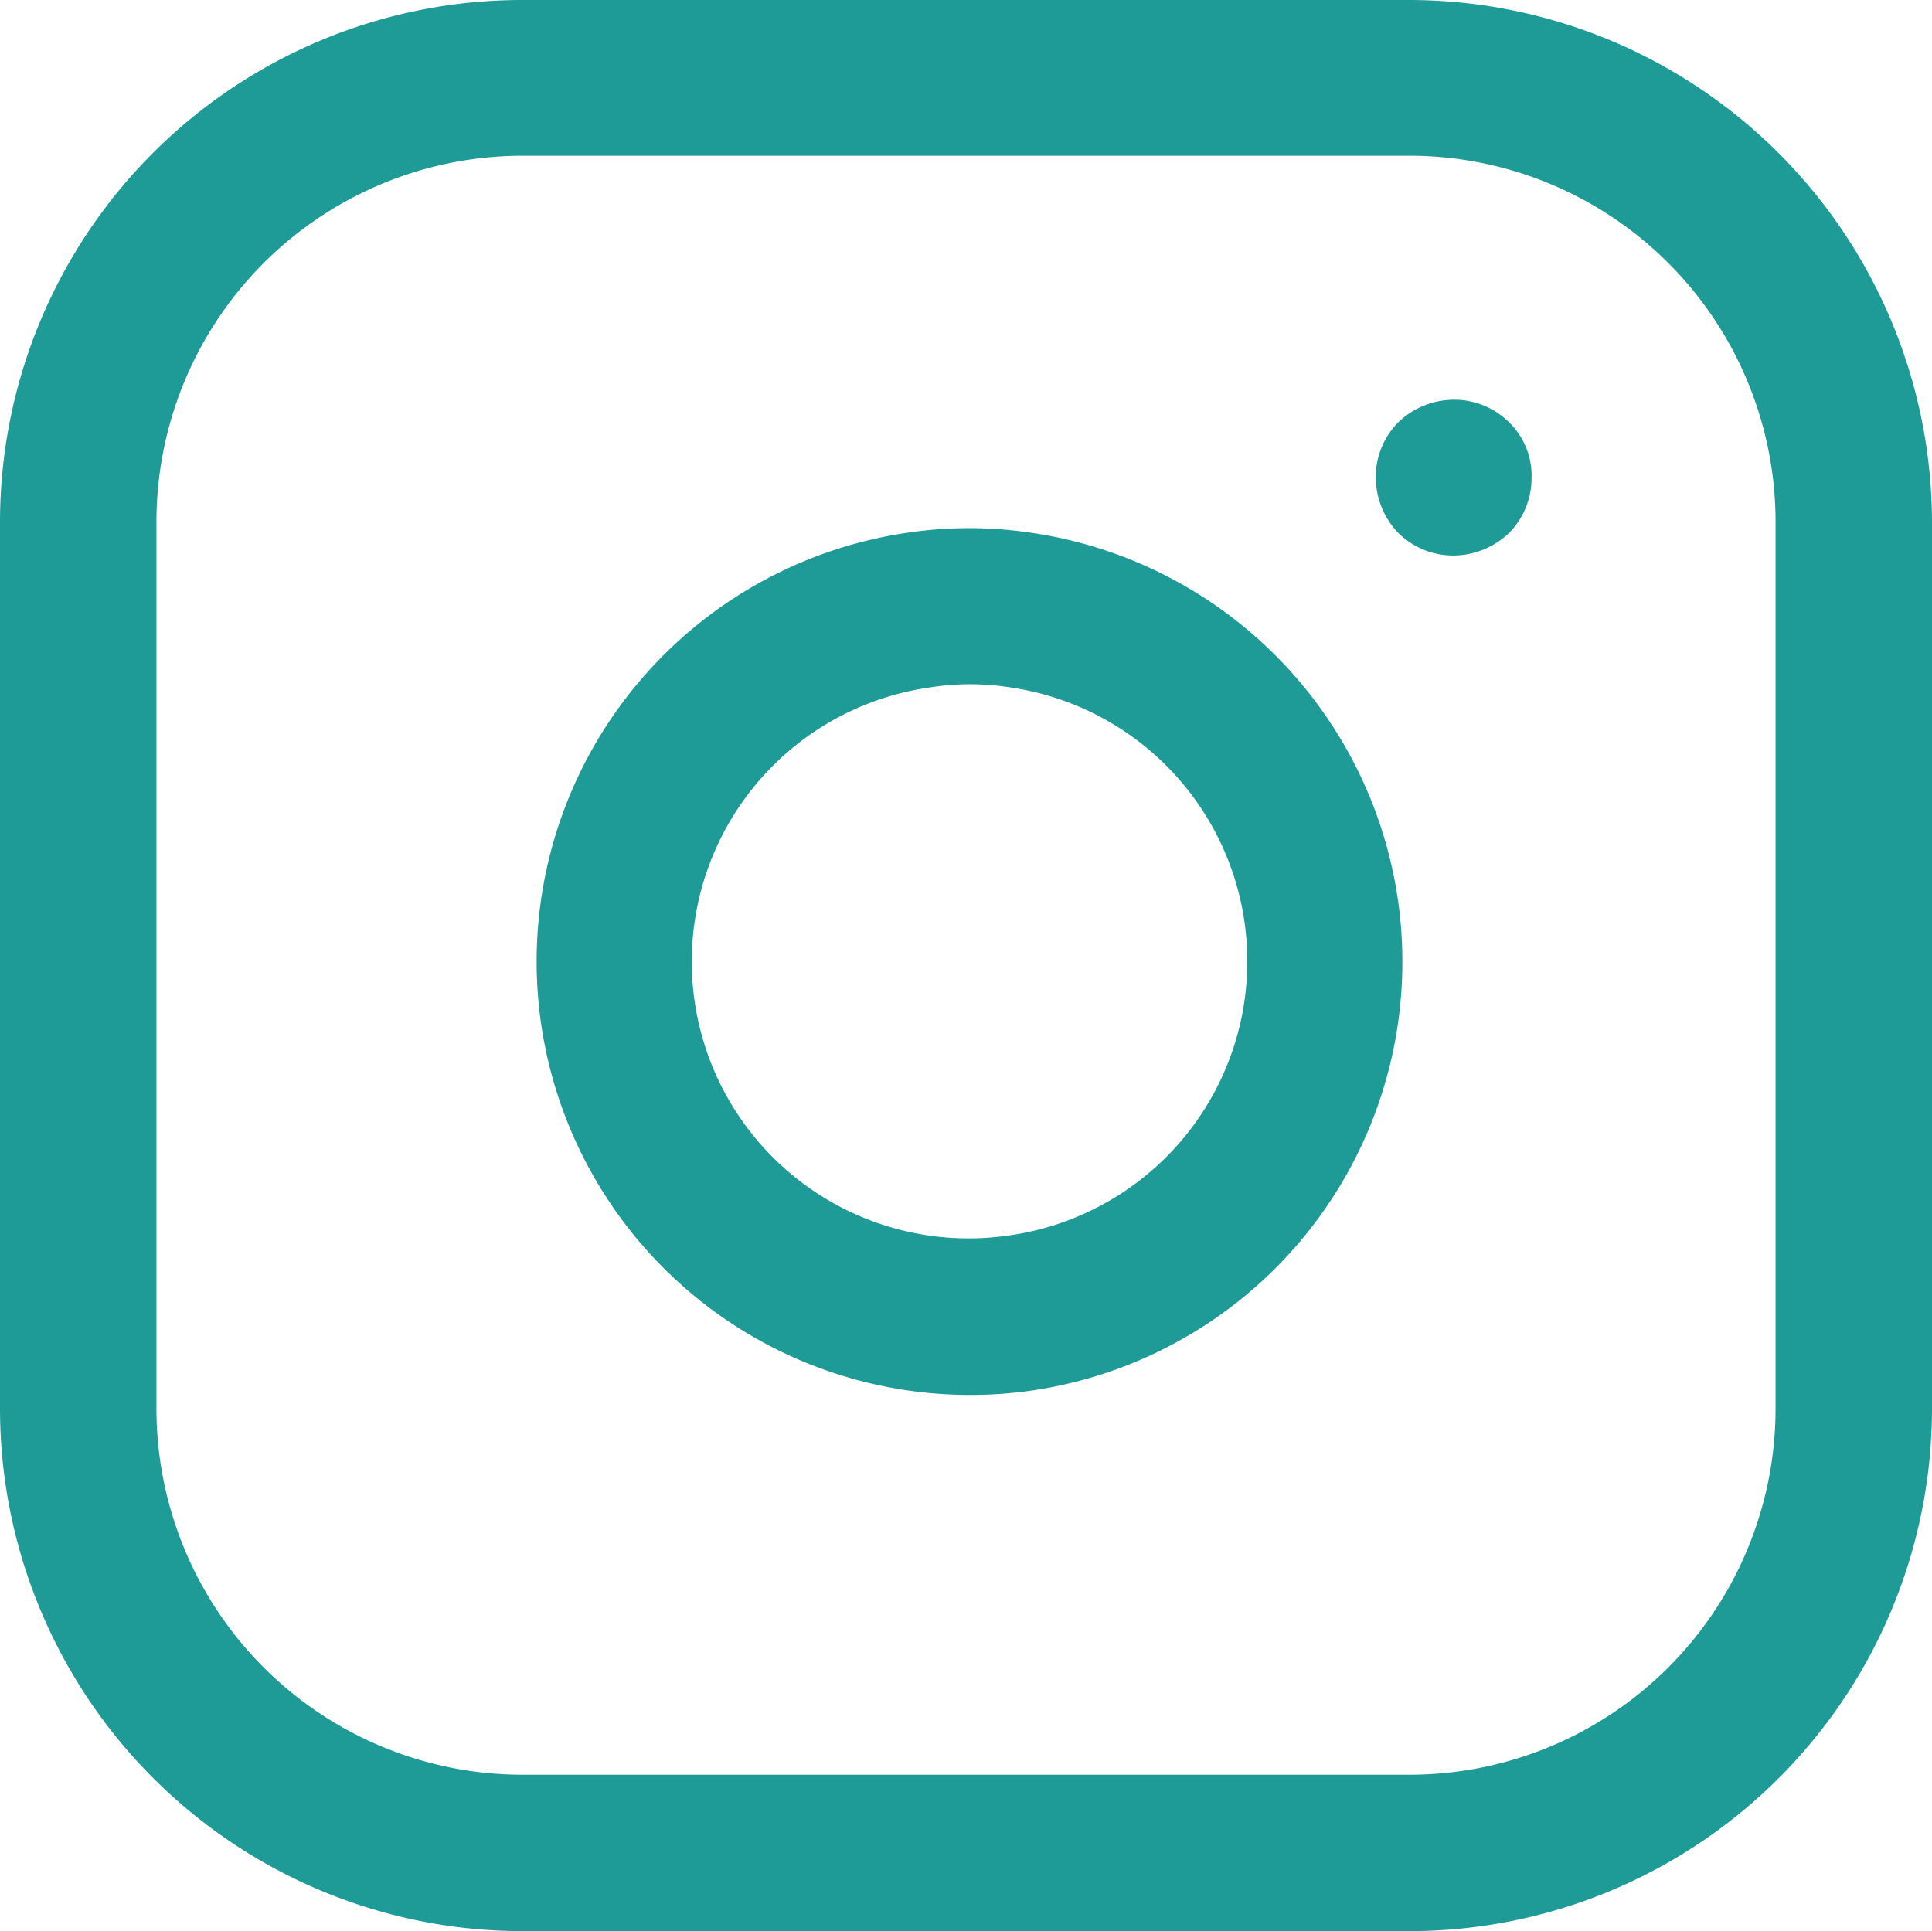
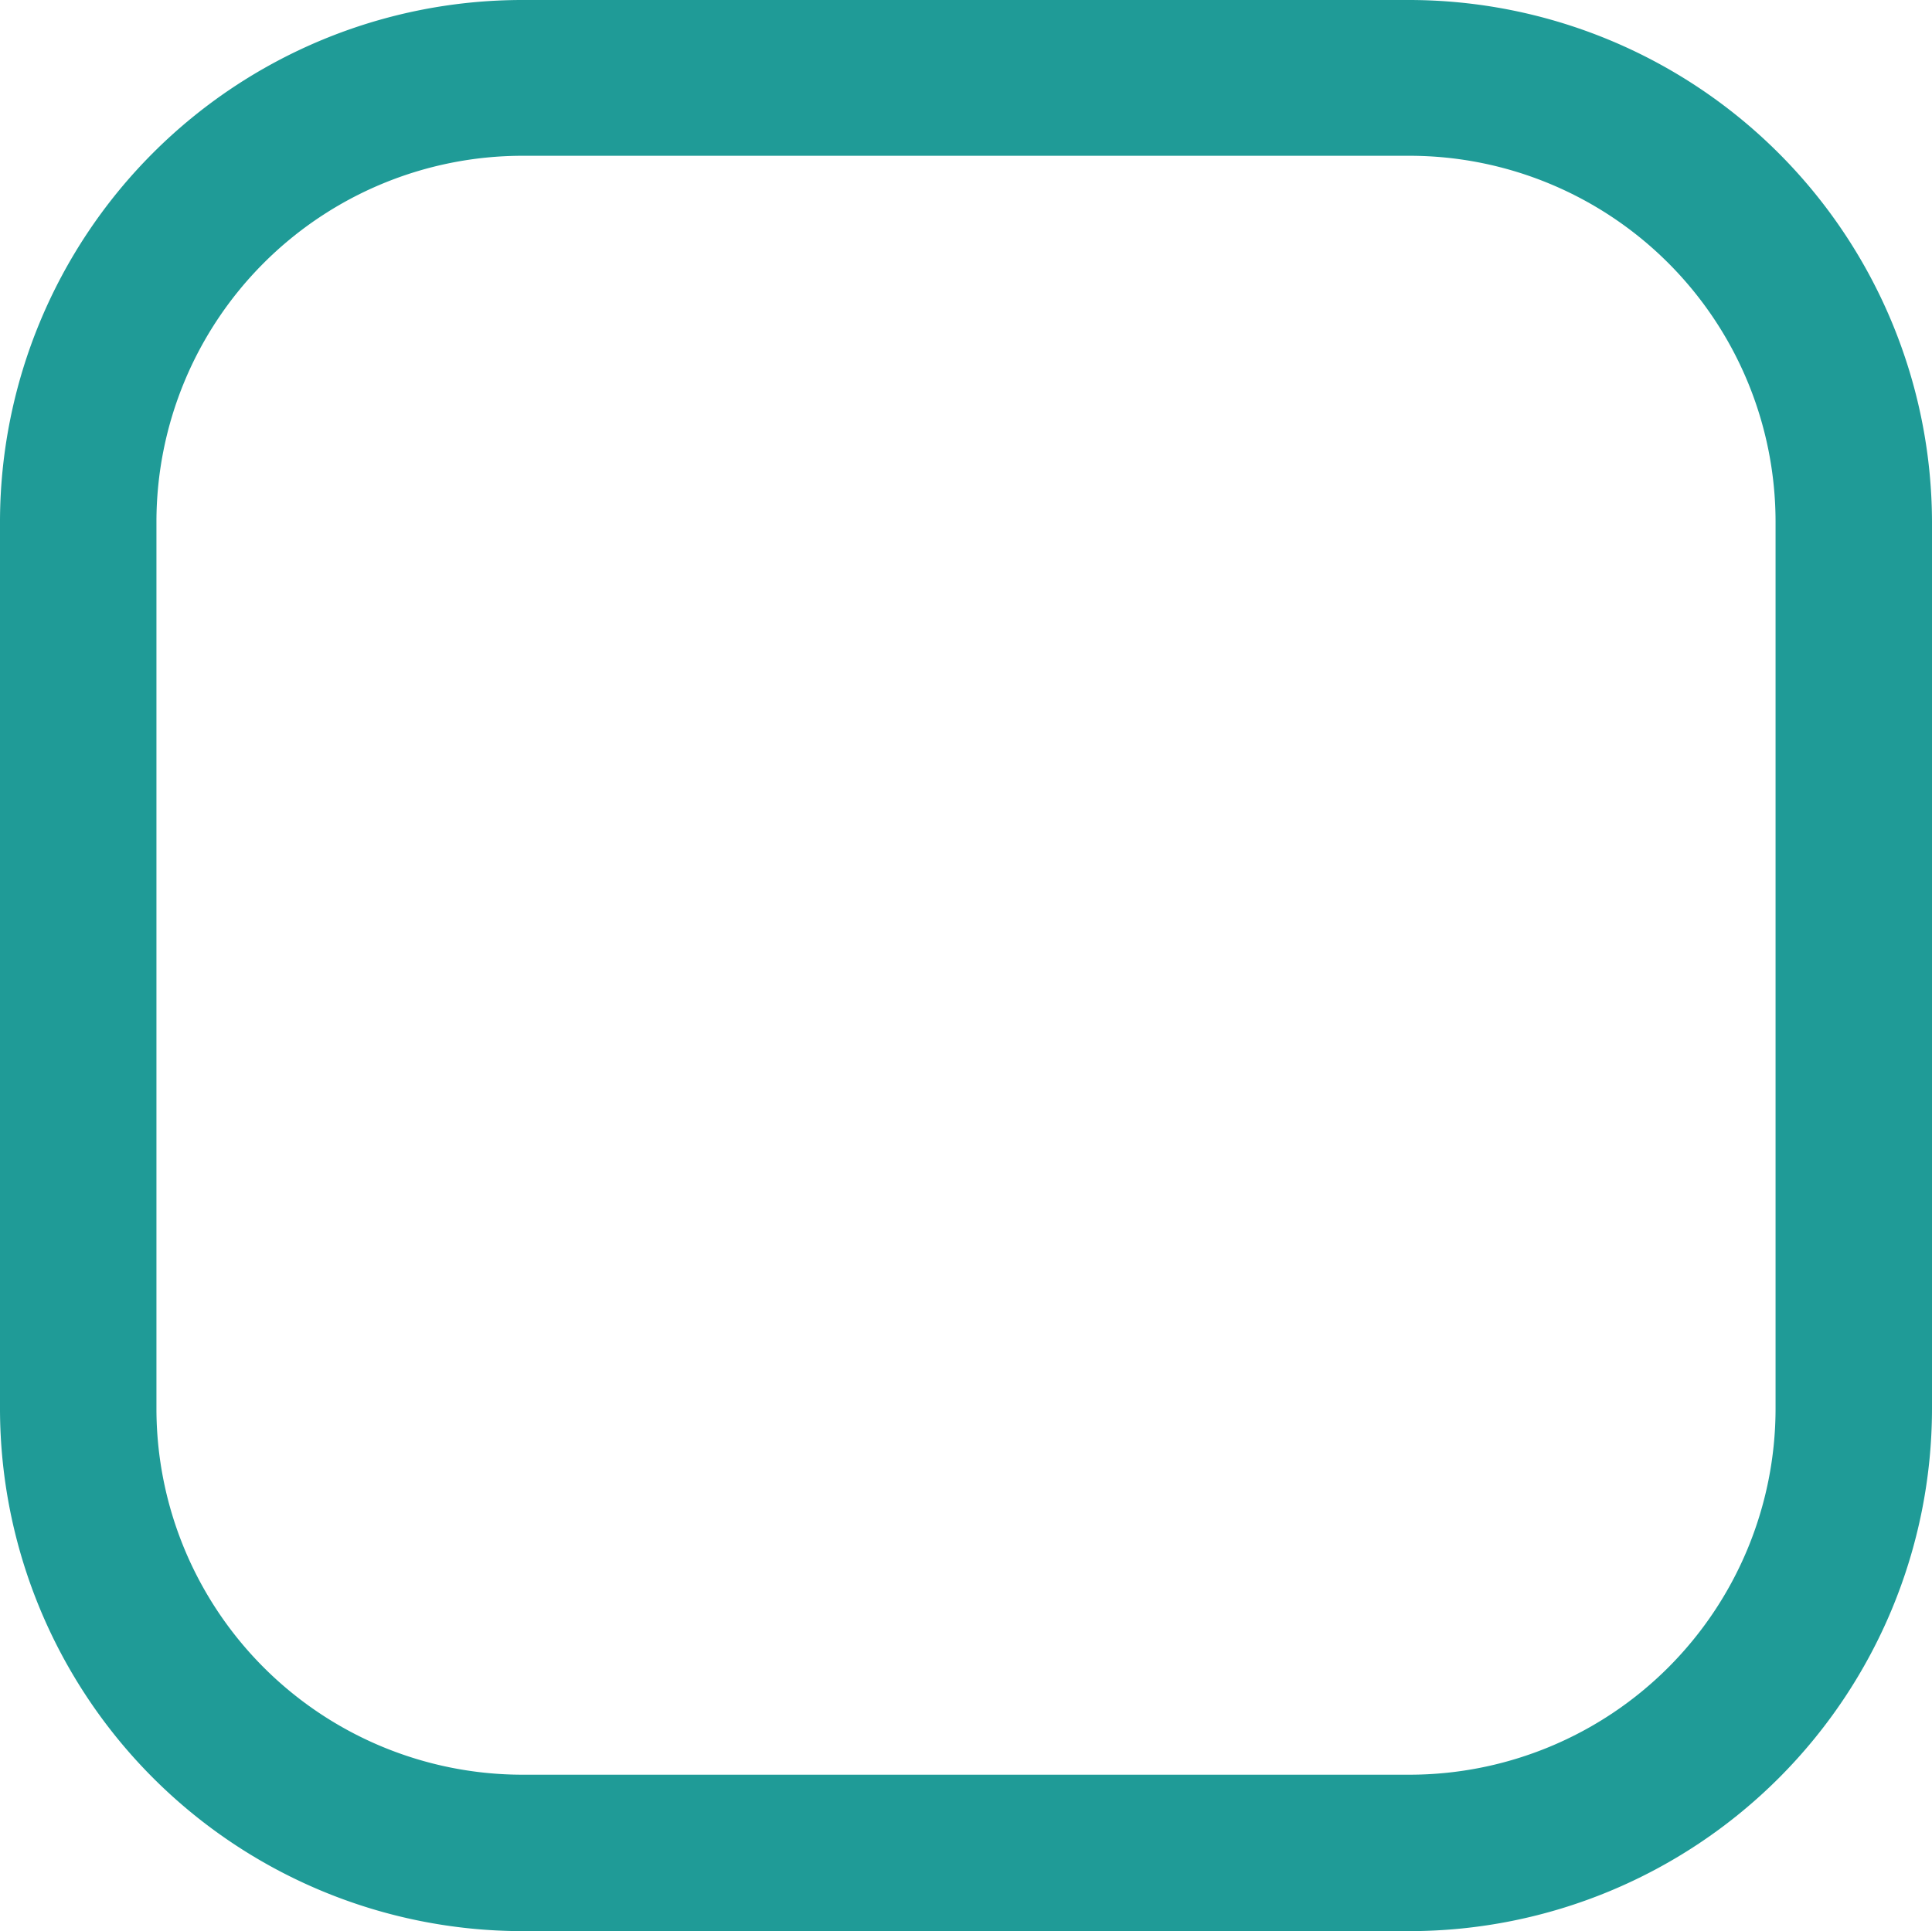
<svg xmlns="http://www.w3.org/2000/svg" width="300.1" height="300" viewBox="0 0 300.1 300">
  <g id="lea.instagram" transform="translate(0 0.3)">
    <g id="Group_2636" data-name="Group 2636">
      <g id="Group_2635" data-name="Group 2635">
        <path id="Path_77444" data-name="Path 77444" d="M218.9-.3H81.1A81.13,81.13,0,0,0,0,80.7V218.6a81.216,81.216,0,0,0,81.1,81.1H219a81.216,81.216,0,0,0,81.1-81.1V80.7A81.28,81.28,0,0,0,218.9-.3Zm56.9,218.9A56.89,56.89,0,0,1,219,275.4H81.1a56.89,56.89,0,0,1-56.8-56.8V80.7A56.89,56.89,0,0,1,81.1,23.9H219a56.89,56.89,0,0,1,56.8,56.8Z" fill="#1f9b97" />
      </g>
    </g>
    <g id="Group_2638" data-name="Group 2638">
      <g id="Group_2637" data-name="Group 2637">
-         <path id="Path_77445" data-name="Path 77445" d="M217.1,139.2a67.394,67.394,0,0,0-56.7-56.7,65.057,65.057,0,0,0-19.7,0,67.322,67.322,0,0,0,9.7,133.9,67.25,67.25,0,0,0,10-.7,67.309,67.309,0,0,0,56.7-76.5Zm-60.2,52.4a43.007,43.007,0,1,1-12.5-85.1,39.94,39.94,0,0,1,12.6,0,43,43,0,0,1-.1,85.1Z" fill="#1f9b97" />
-       </g>
+         </g>
    </g>
    <g id="Group_2640" data-name="Group 2640">
      <g id="Group_2639" data-name="Group 2639">
-         <path id="Path_77446" data-name="Path 77446" d="M234.4,65.3a12.1,12.1,0,0,0-8.6-3.5,12.535,12.535,0,0,0-8.6,3.5,12.1,12.1,0,0,0-3.5,8.6,12.535,12.535,0,0,0,3.5,8.6,12.1,12.1,0,0,0,8.6,3.5,12.535,12.535,0,0,0,8.6-3.5,12.1,12.1,0,0,0,3.5-8.6A11.54,11.54,0,0,0,234.4,65.3Z" fill="#1f9b97" />
-       </g>
+         </g>
    </g>
  </g>
</svg>